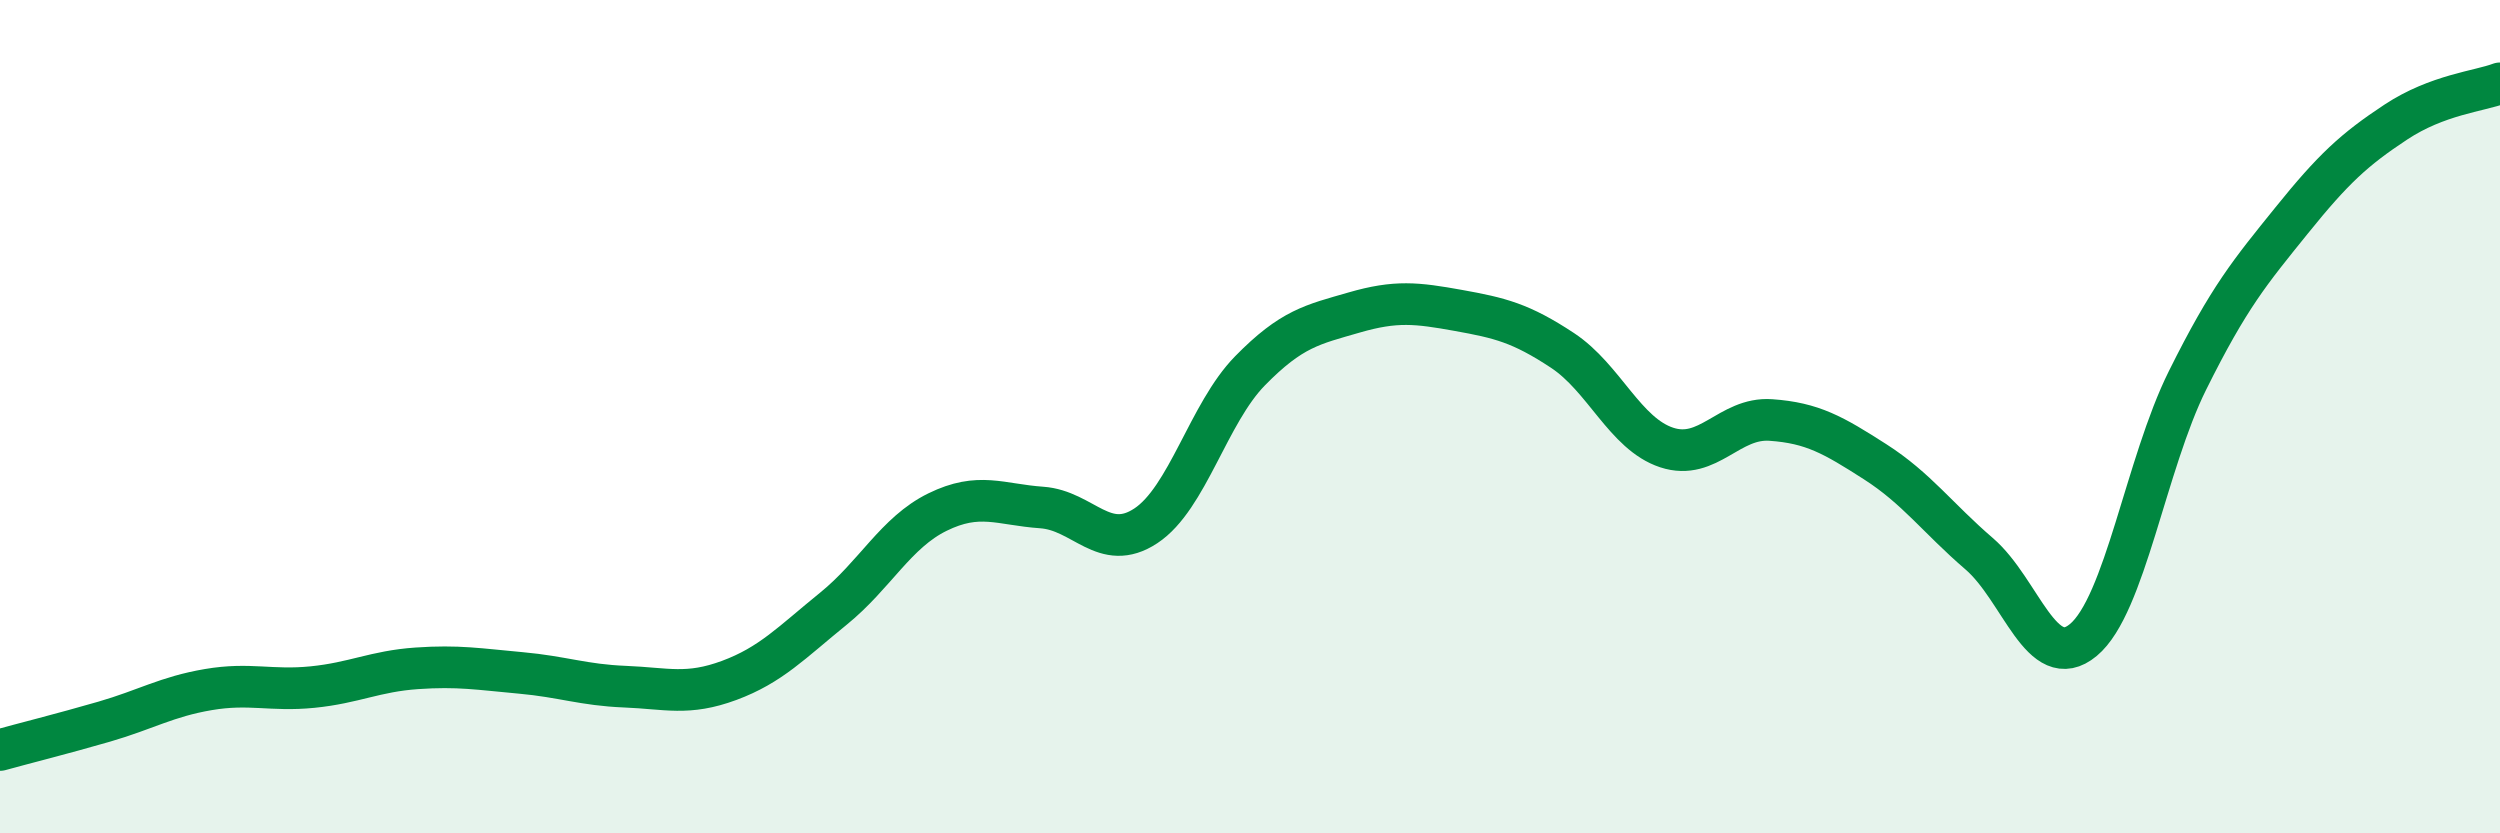
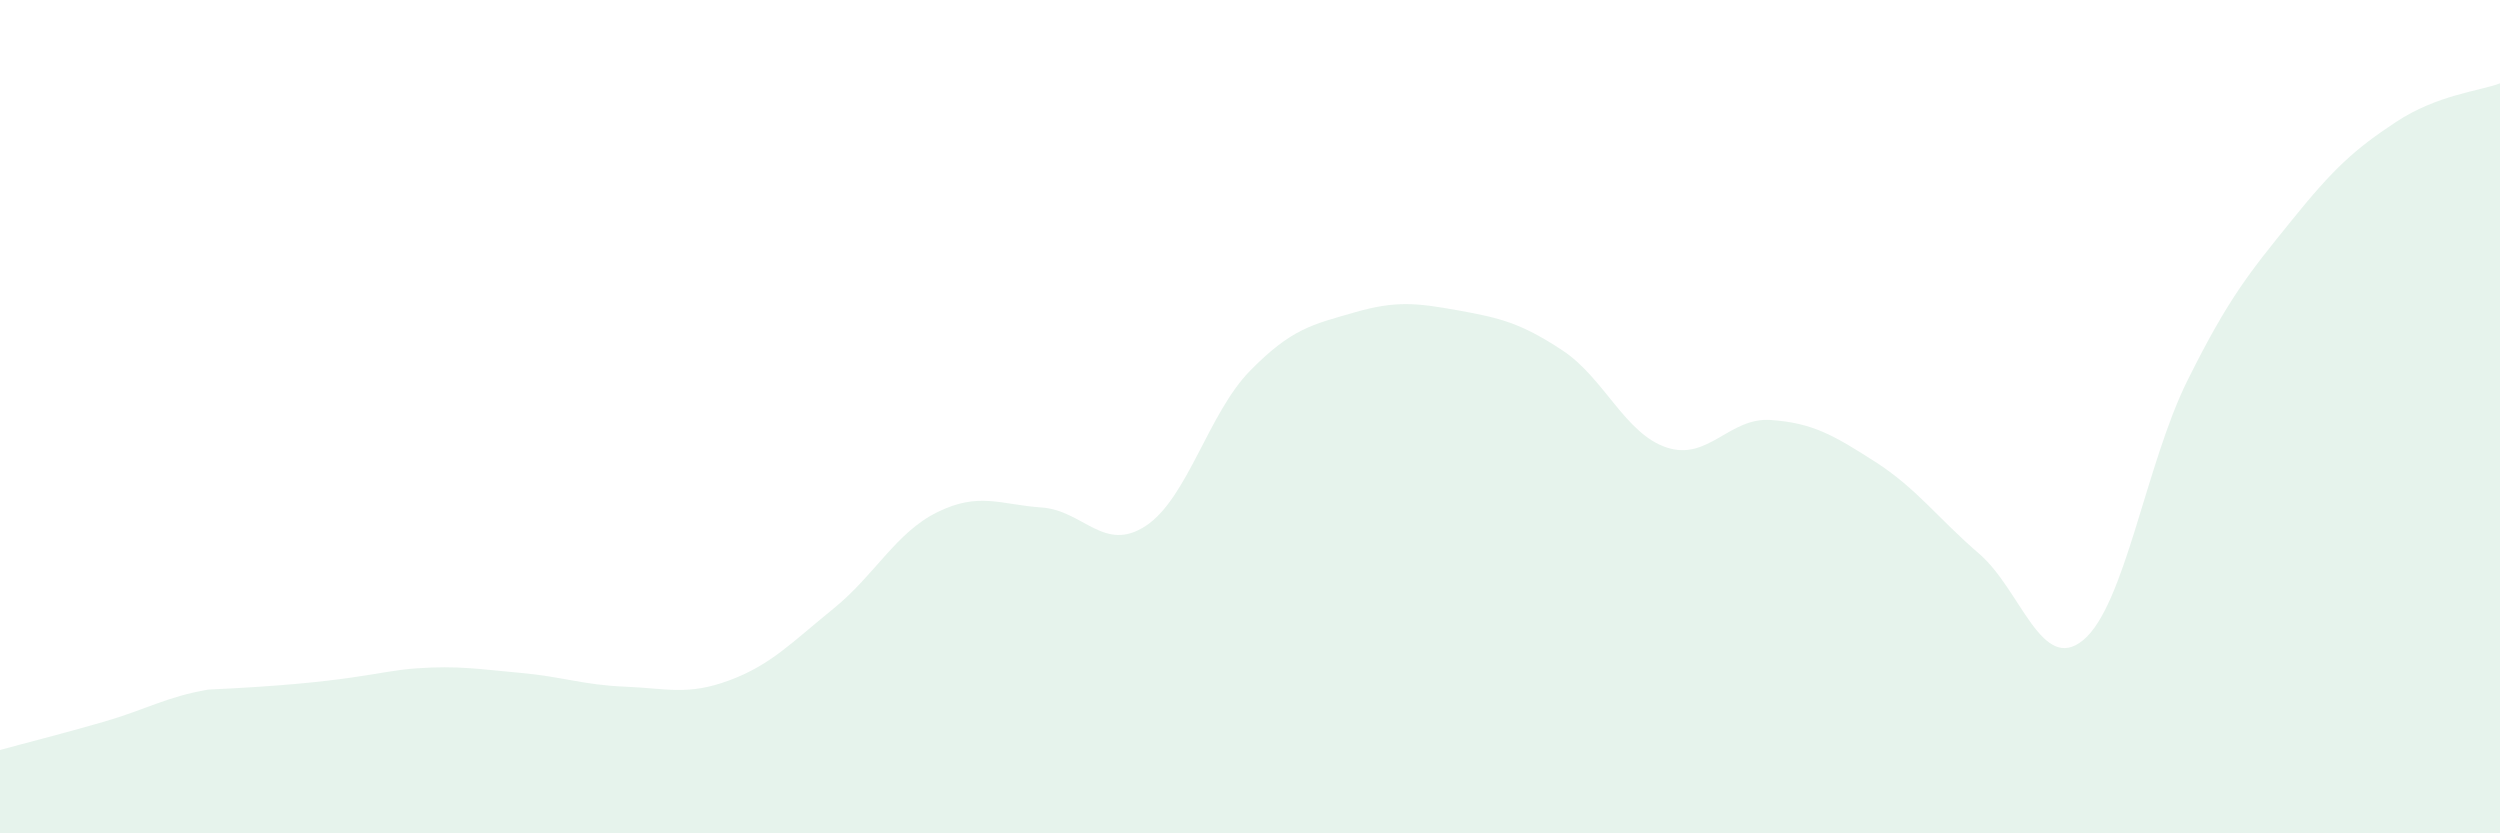
<svg xmlns="http://www.w3.org/2000/svg" width="60" height="20" viewBox="0 0 60 20">
-   <path d="M 0,18 C 0.5,17.86 1.5,17.61 2.5,17.32 C 3.5,17.03 4,16.72 5,16.55 C 6,16.38 6.5,16.59 7.5,16.49 C 8.5,16.39 9,16.11 10,16.04 C 11,15.97 11.5,16.06 12.5,16.15 C 13.5,16.24 14,16.44 15,16.48 C 16,16.52 16.5,16.7 17.5,16.33 C 18.5,15.96 19,15.42 20,14.61 C 21,13.8 21.5,12.78 22.5,12.29 C 23.5,11.8 24,12.11 25,12.18 C 26,12.25 26.5,13.28 27.5,12.62 C 28.5,11.96 29,9.92 30,8.9 C 31,7.88 31.5,7.79 32.5,7.5 C 33.5,7.21 34,7.27 35,7.45 C 36,7.63 36.5,7.75 37.5,8.41 C 38.5,9.07 39,10.41 40,10.74 C 41,11.07 41.5,10.01 42.5,10.08 C 43.5,10.15 44,10.44 45,11.08 C 46,11.72 46.5,12.43 47.5,13.29 C 48.5,14.15 49,16.19 50,15.36 C 51,14.53 51.5,11.14 52.5,9.13 C 53.5,7.12 54,6.53 55,5.29 C 56,4.05 56.5,3.59 57.5,2.93 C 58.5,2.27 59.5,2.19 60,2L60 20L0 20Z" fill="#008740" opacity="0.1" stroke-linecap="round" stroke-linejoin="round" />
-   <path d="M 0,18 C 0.5,17.86 1.5,17.61 2.5,17.32 C 3.5,17.03 4,16.72 5,16.55 C 6,16.38 6.5,16.59 7.5,16.49 C 8.5,16.39 9,16.11 10,16.04 C 11,15.97 11.5,16.06 12.5,16.15 C 13.5,16.24 14,16.44 15,16.48 C 16,16.52 16.5,16.7 17.5,16.33 C 18.5,15.96 19,15.42 20,14.61 C 21,13.8 21.5,12.78 22.5,12.29 C 23.5,11.8 24,12.11 25,12.18 C 26,12.25 26.5,13.28 27.5,12.62 C 28.5,11.96 29,9.92 30,8.9 C 31,7.88 31.5,7.79 32.5,7.5 C 33.5,7.21 34,7.27 35,7.45 C 36,7.63 36.5,7.75 37.5,8.41 C 38.5,9.07 39,10.41 40,10.74 C 41,11.07 41.5,10.01 42.5,10.08 C 43.5,10.15 44,10.44 45,11.08 C 46,11.72 46.5,12.43 47.5,13.29 C 48.5,14.15 49,16.19 50,15.36 C 51,14.53 51.5,11.14 52.5,9.13 C 53.5,7.12 54,6.53 55,5.29 C 56,4.05 56.5,3.59 57.5,2.93 C 58.5,2.27 59.5,2.19 60,2" stroke="#008740" stroke-width="1" fill="none" stroke-linecap="round" stroke-linejoin="round" />
+   <path d="M 0,18 C 0.5,17.86 1.5,17.61 2.5,17.32 C 3.5,17.03 4,16.72 5,16.55 C 8.5,16.39 9,16.11 10,16.04 C 11,15.97 11.5,16.06 12.5,16.15 C 13.5,16.24 14,16.44 15,16.48 C 16,16.52 16.5,16.7 17.5,16.33 C 18.5,15.96 19,15.42 20,14.61 C 21,13.8 21.5,12.78 22.5,12.29 C 23.5,11.8 24,12.11 25,12.18 C 26,12.25 26.5,13.28 27.5,12.62 C 28.5,11.96 29,9.92 30,8.9 C 31,7.88 31.5,7.79 32.5,7.5 C 33.5,7.21 34,7.27 35,7.45 C 36,7.63 36.5,7.75 37.5,8.41 C 38.5,9.07 39,10.41 40,10.74 C 41,11.07 41.5,10.01 42.5,10.08 C 43.5,10.15 44,10.44 45,11.08 C 46,11.72 46.5,12.43 47.5,13.29 C 48.5,14.15 49,16.19 50,15.36 C 51,14.53 51.5,11.14 52.5,9.13 C 53.5,7.12 54,6.53 55,5.29 C 56,4.05 56.5,3.59 57.5,2.93 C 58.5,2.27 59.5,2.19 60,2L60 20L0 20Z" fill="#008740" opacity="0.1" stroke-linecap="round" stroke-linejoin="round" />
</svg>